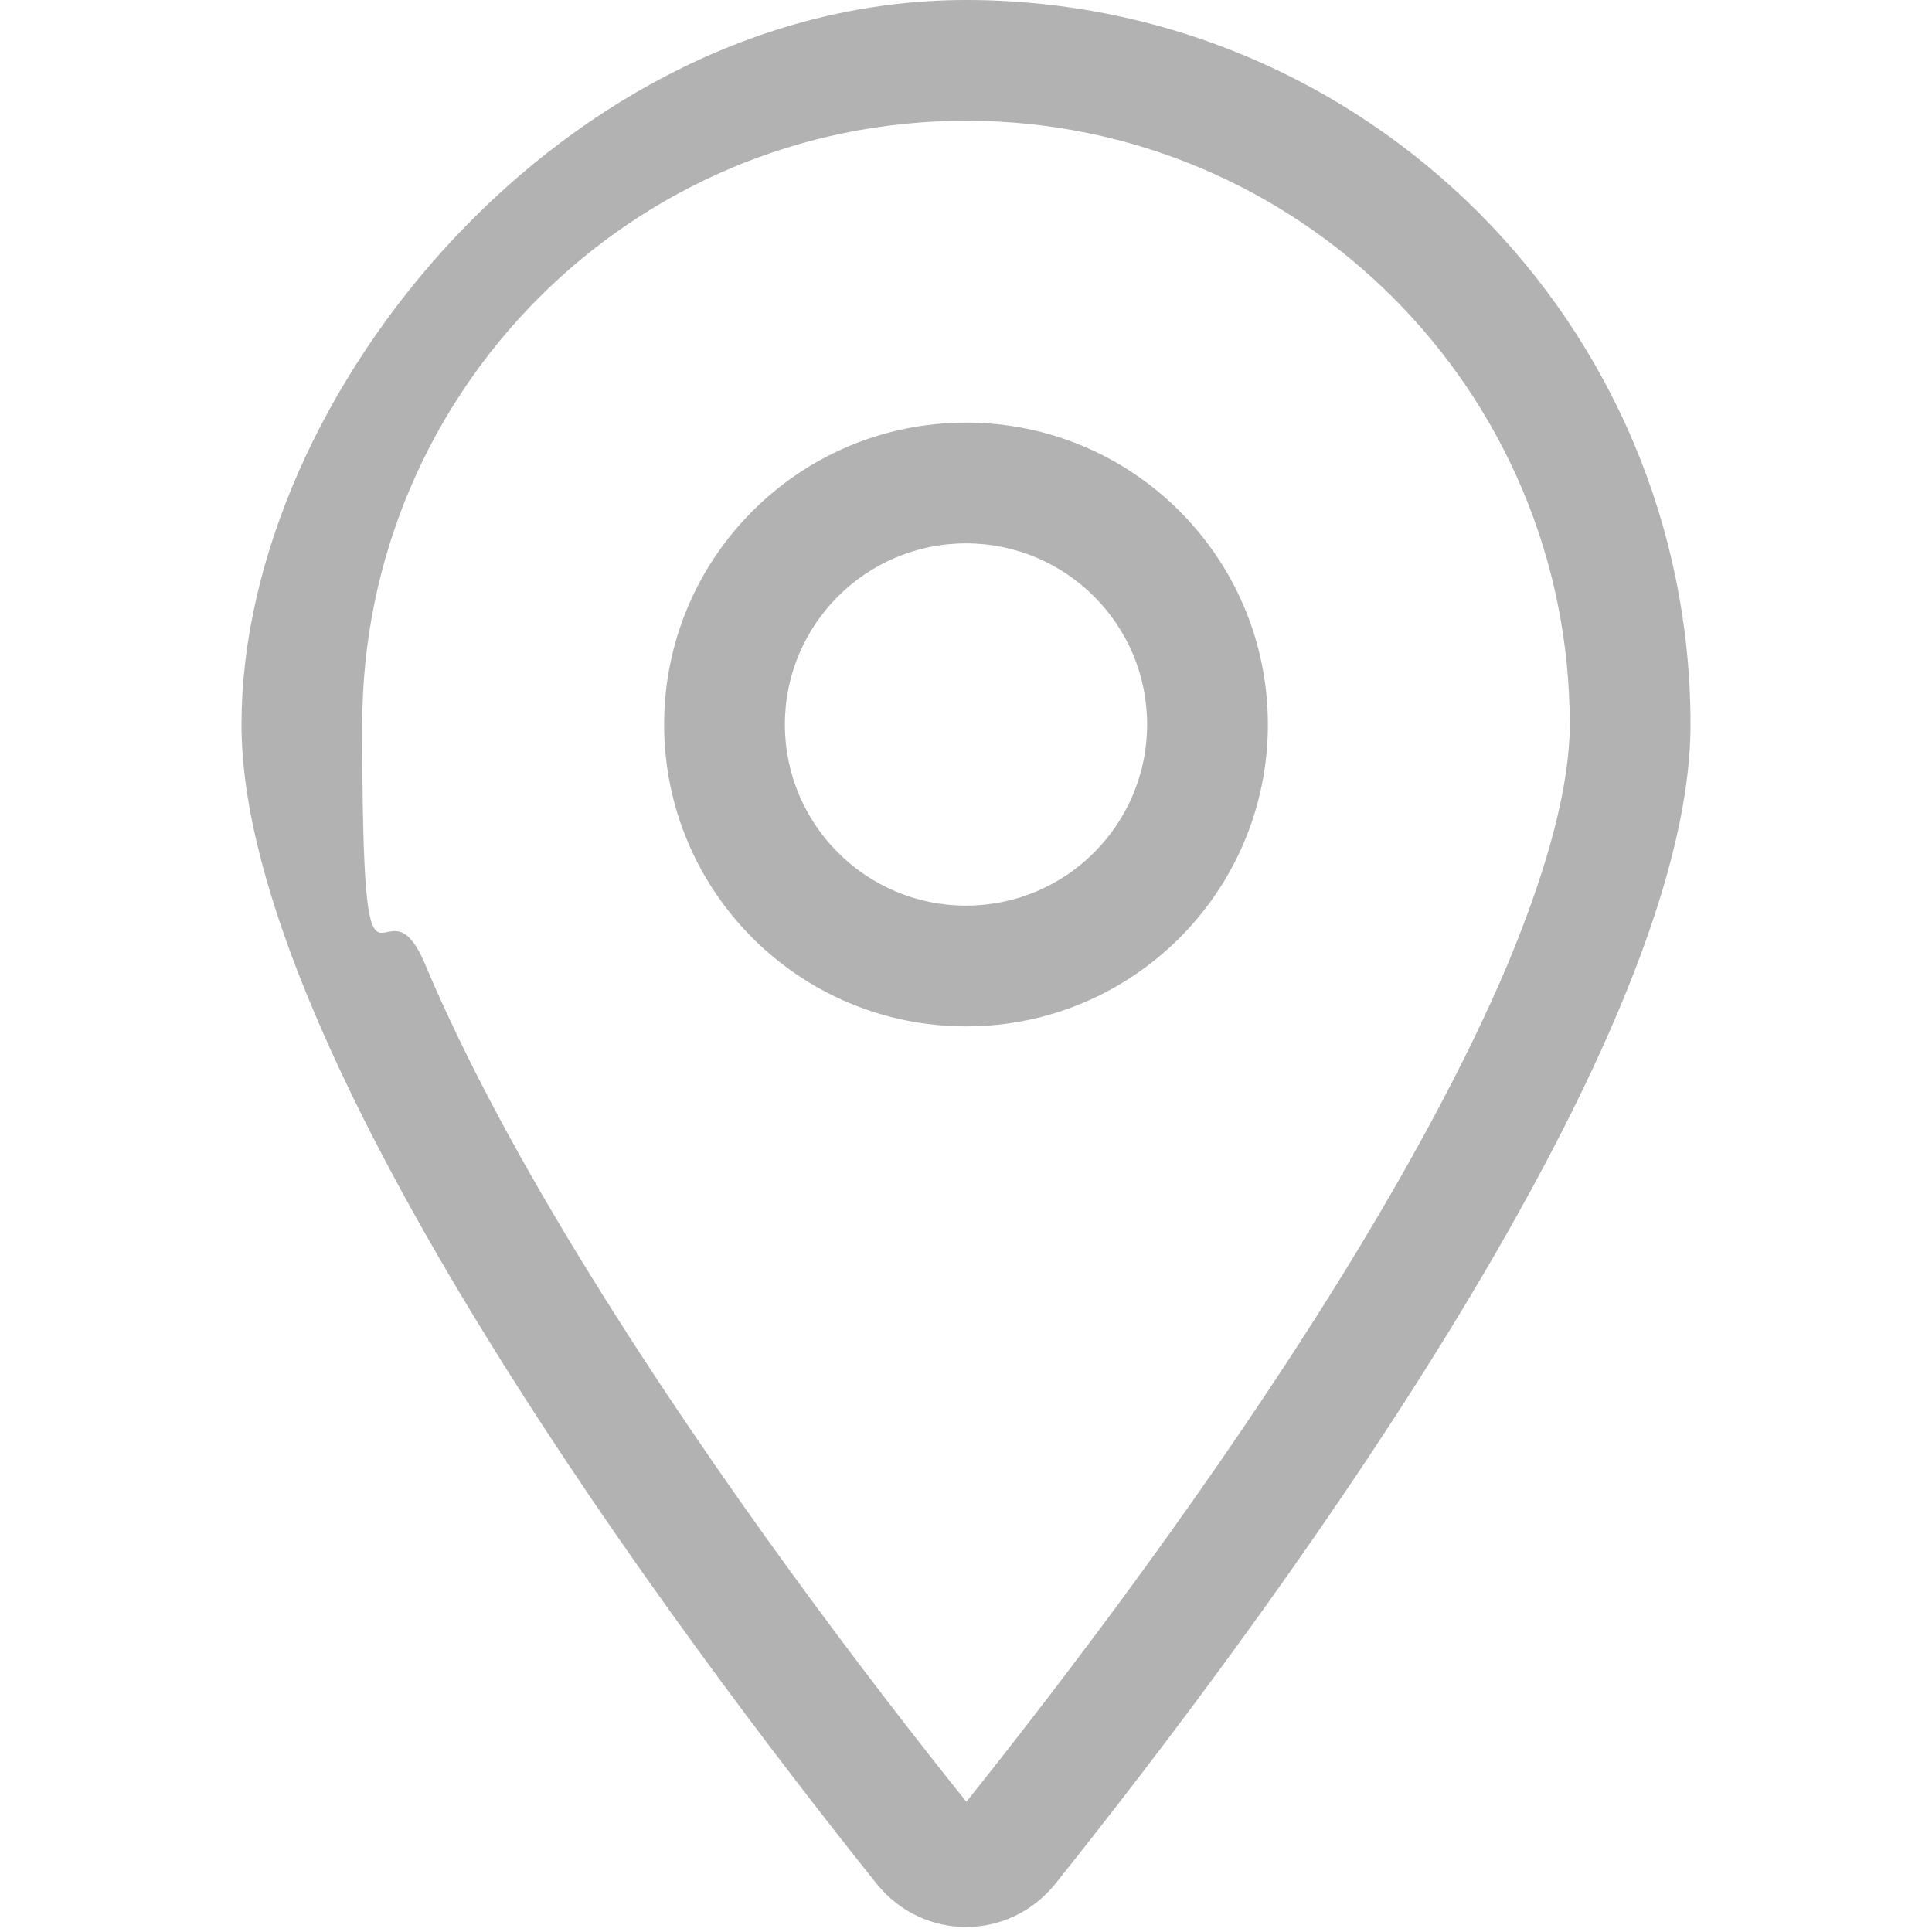
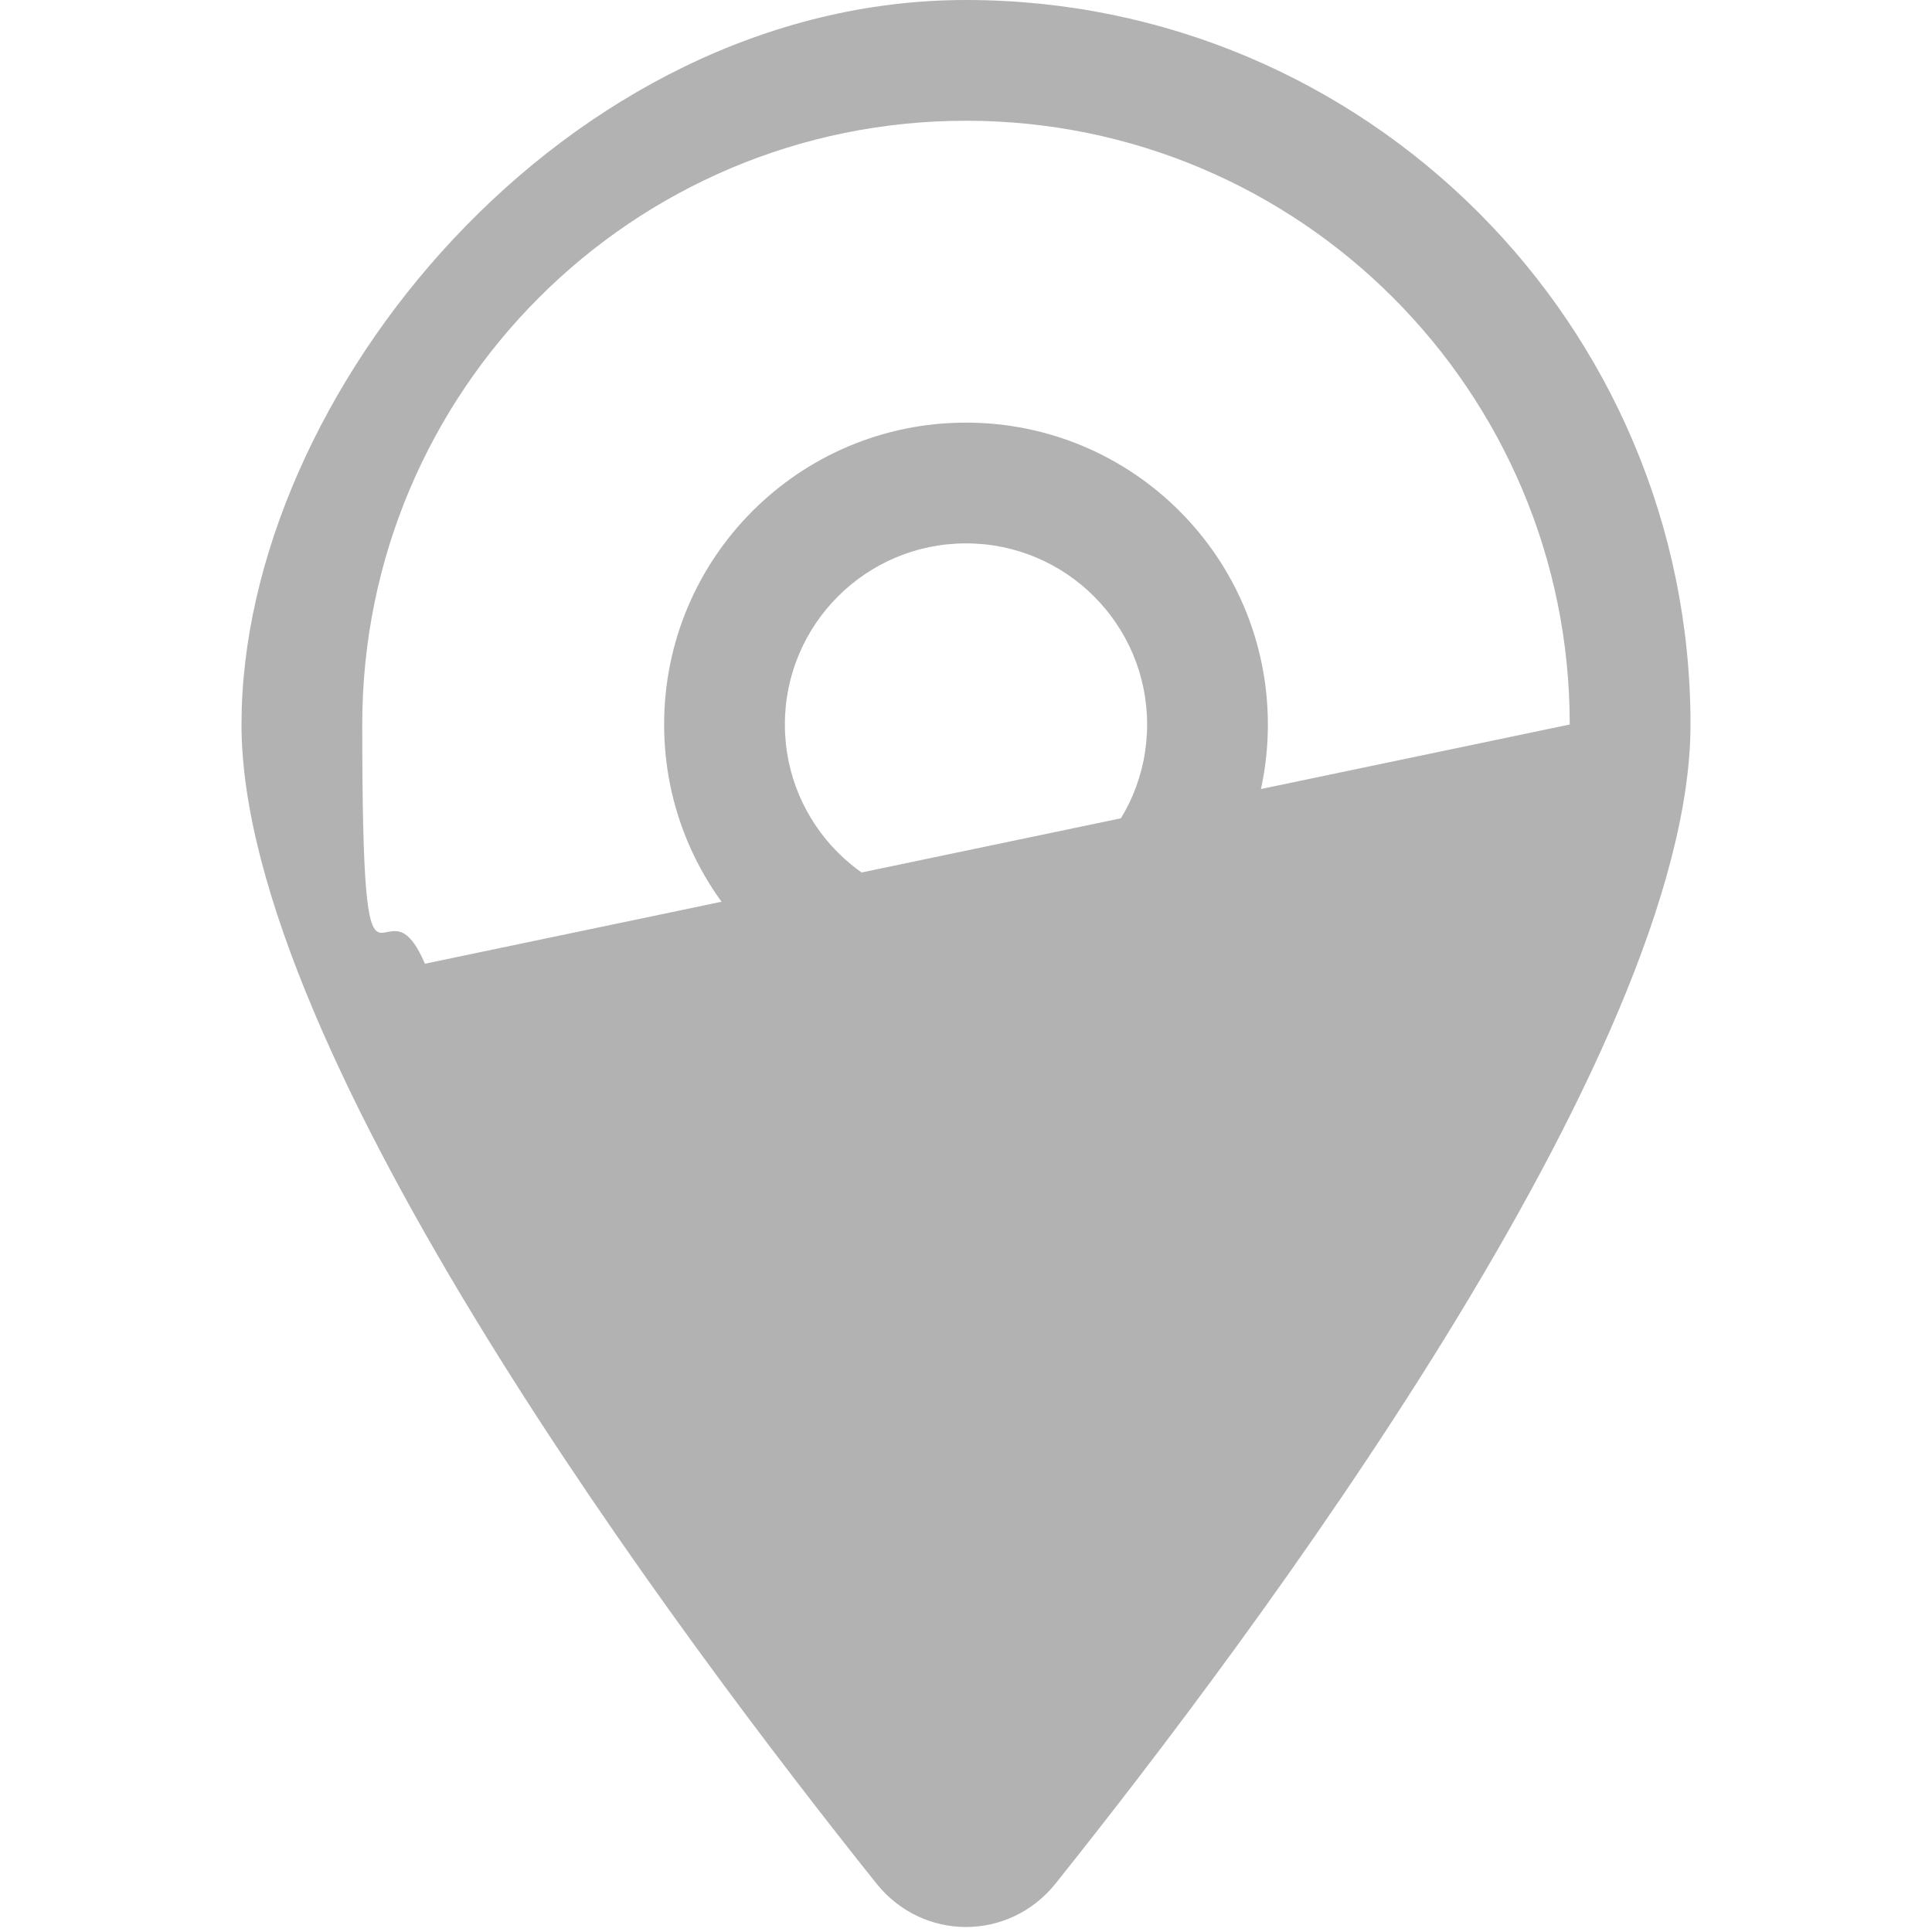
<svg xmlns="http://www.w3.org/2000/svg" id="Layer_1" data-name="Layer 1" version="1.1" viewBox="0 0 512 512">
  <defs>
    <style>
      .cls-1 {
        fill: #b2b2b2;
        stroke-width: 0px;
      }
    </style>
  </defs>
-   <path class="cls-1" d="M416,192c0-88.4-71.6-160-160-160S96,103.6,96,192s5.4,37,16.6,63.4c10.9,25.9,26.2,54,43.6,82.1,34.1,55.3,74.4,108.2,99.9,140,25.4-31.8,65.8-84.7,99.9-140,17.3-28.1,32.7-56.3,43.6-82.1,11-26.4,16.4-47.8,16.4-63.4ZM448,192c0,87.4-117,243-168.3,307.2-12.3,15.3-35.1,15.3-47.4,0-51.3-64.2-168.3-219.8-168.3-307.2S150,0,256,0s192,86,192,192ZM208,192c0,26.5,21.5,48,48,48s48-21.5,48-48-21.5-48-48-48-48,21.5-48,48ZM256,272c-44.2,0-80-35.8-80-80s35.8-80,80-80,80,35.8,80,80-35.8,80-80,80Z" />
+   <path class="cls-1" d="M416,192c0-88.4-71.6-160-160-160S96,103.6,96,192s5.4,37,16.6,63.4ZM448,192c0,87.4-117,243-168.3,307.2-12.3,15.3-35.1,15.3-47.4,0-51.3-64.2-168.3-219.8-168.3-307.2S150,0,256,0s192,86,192,192ZM208,192c0,26.5,21.5,48,48,48s48-21.5,48-48-21.5-48-48-48-48,21.5-48,48ZM256,272c-44.2,0-80-35.8-80-80s35.8-80,80-80,80,35.8,80,80-35.8,80-80,80Z" />
</svg>